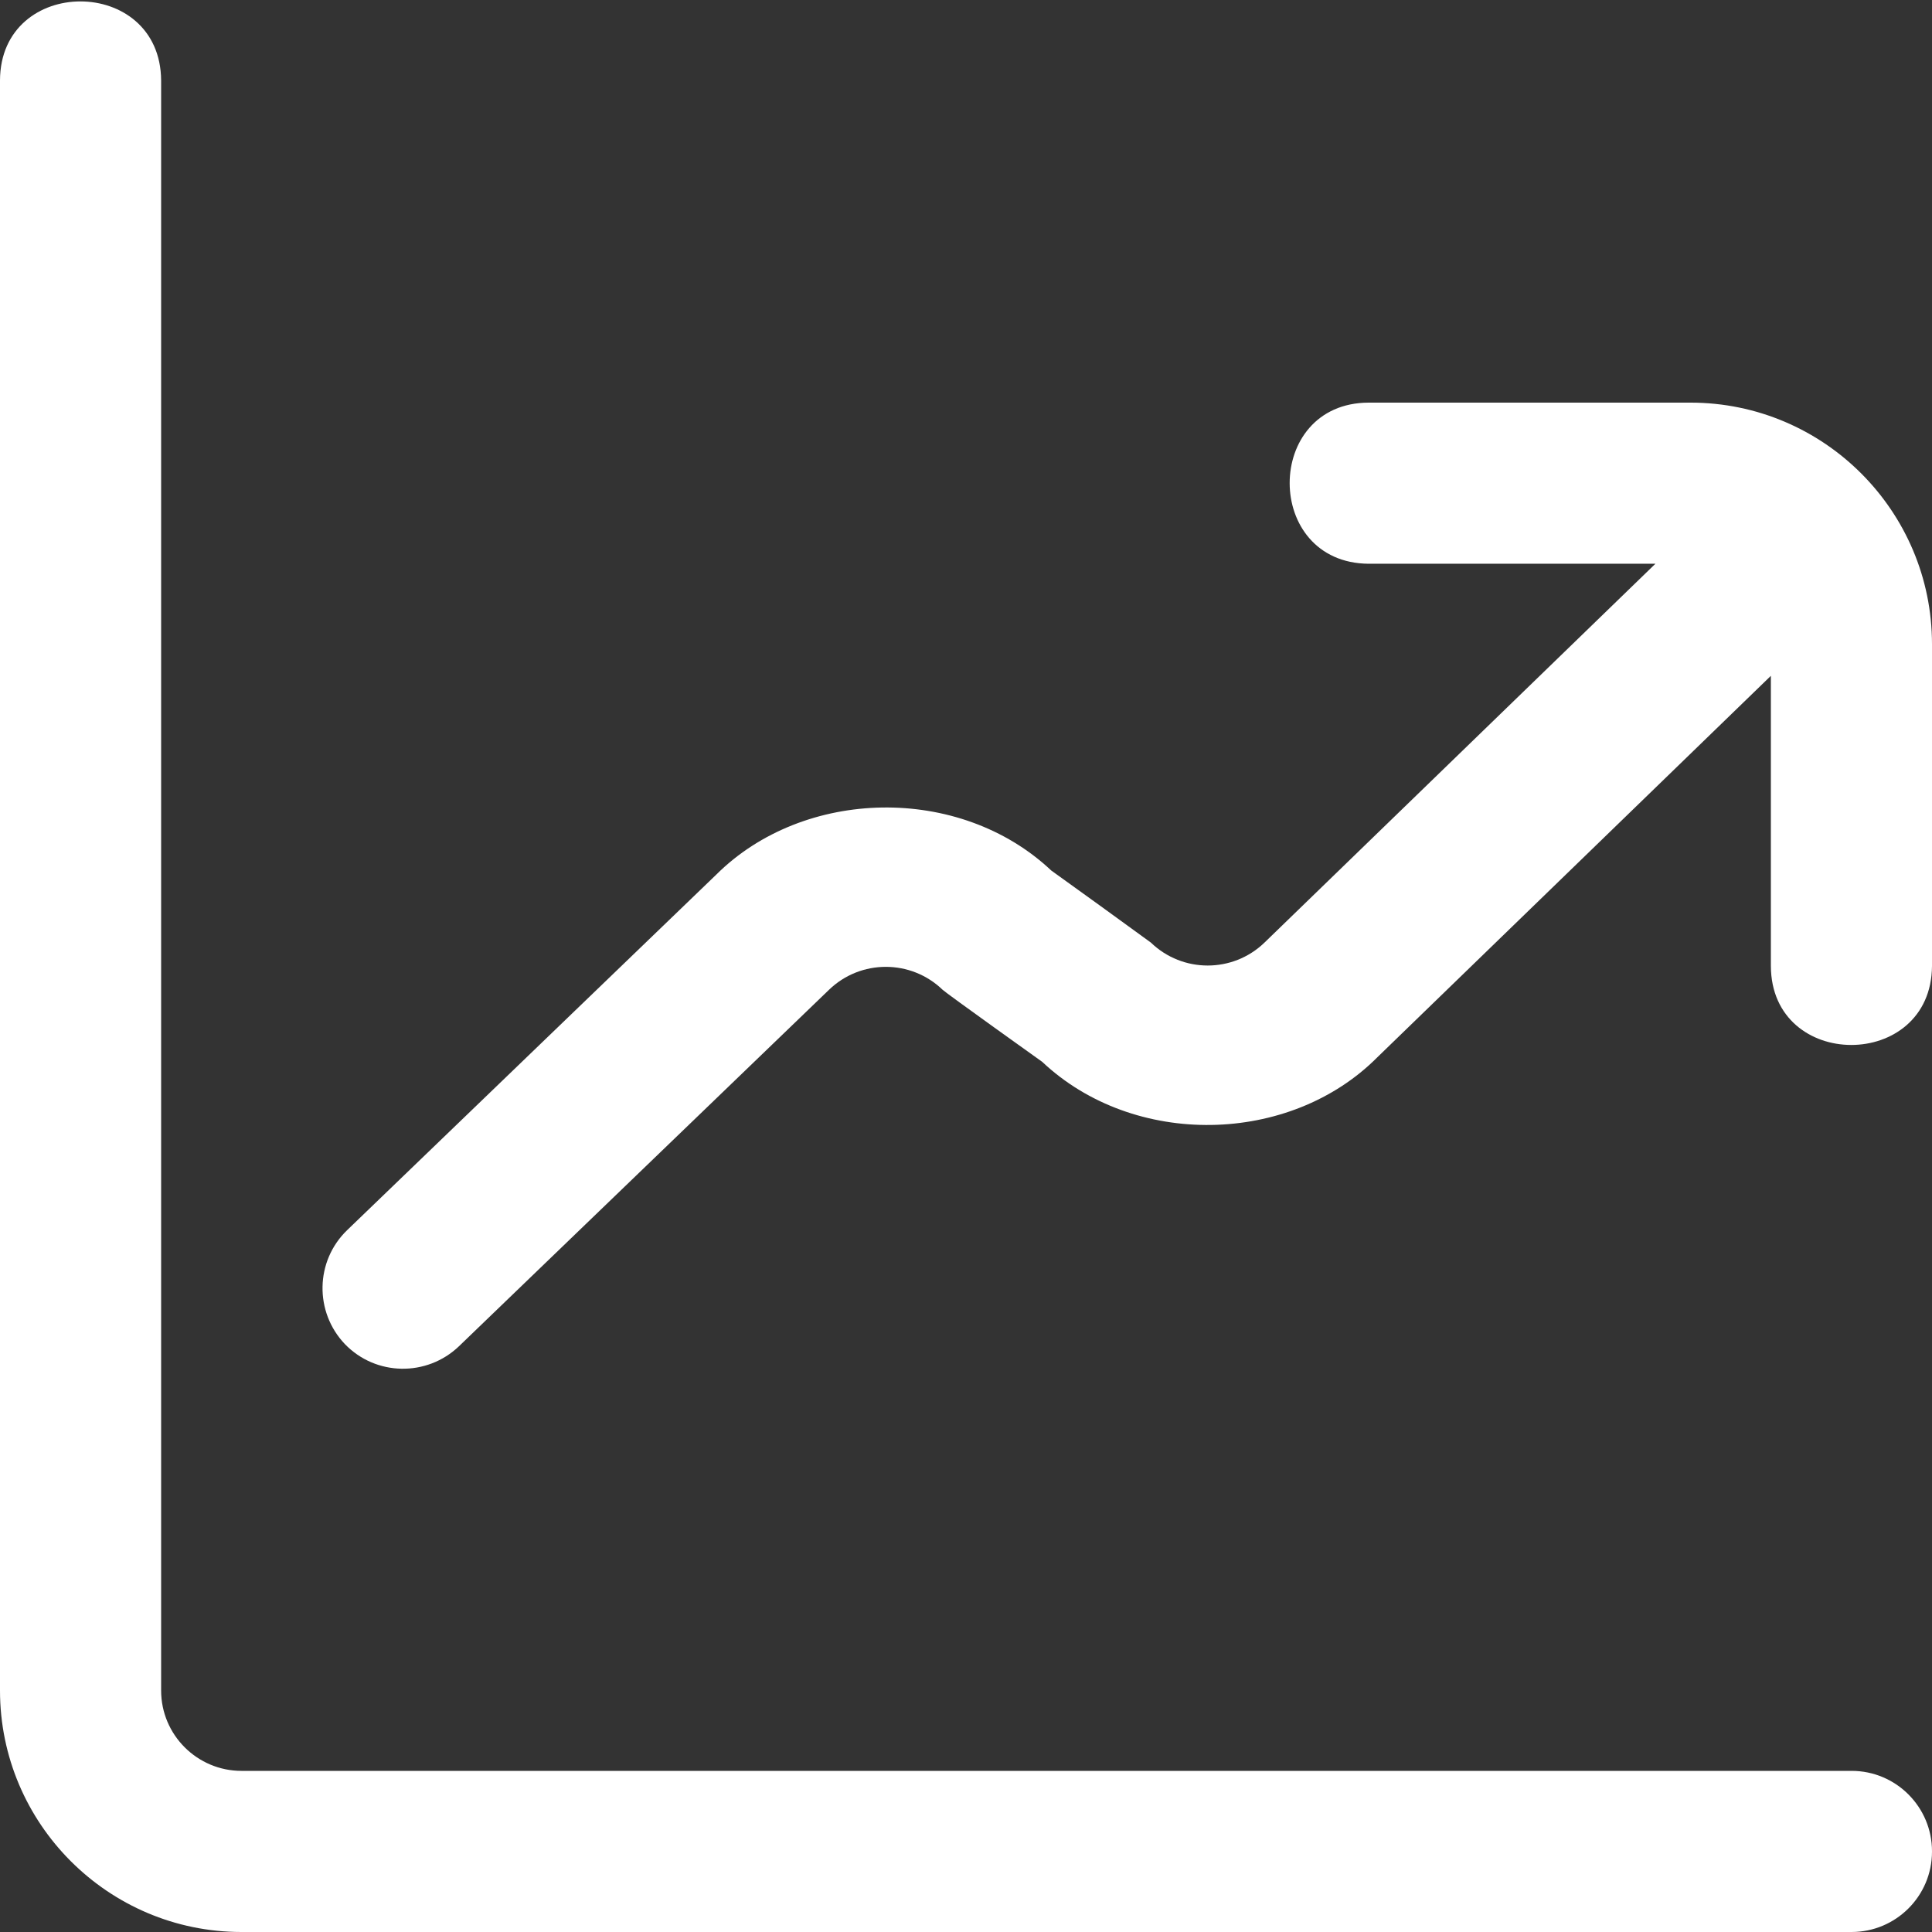
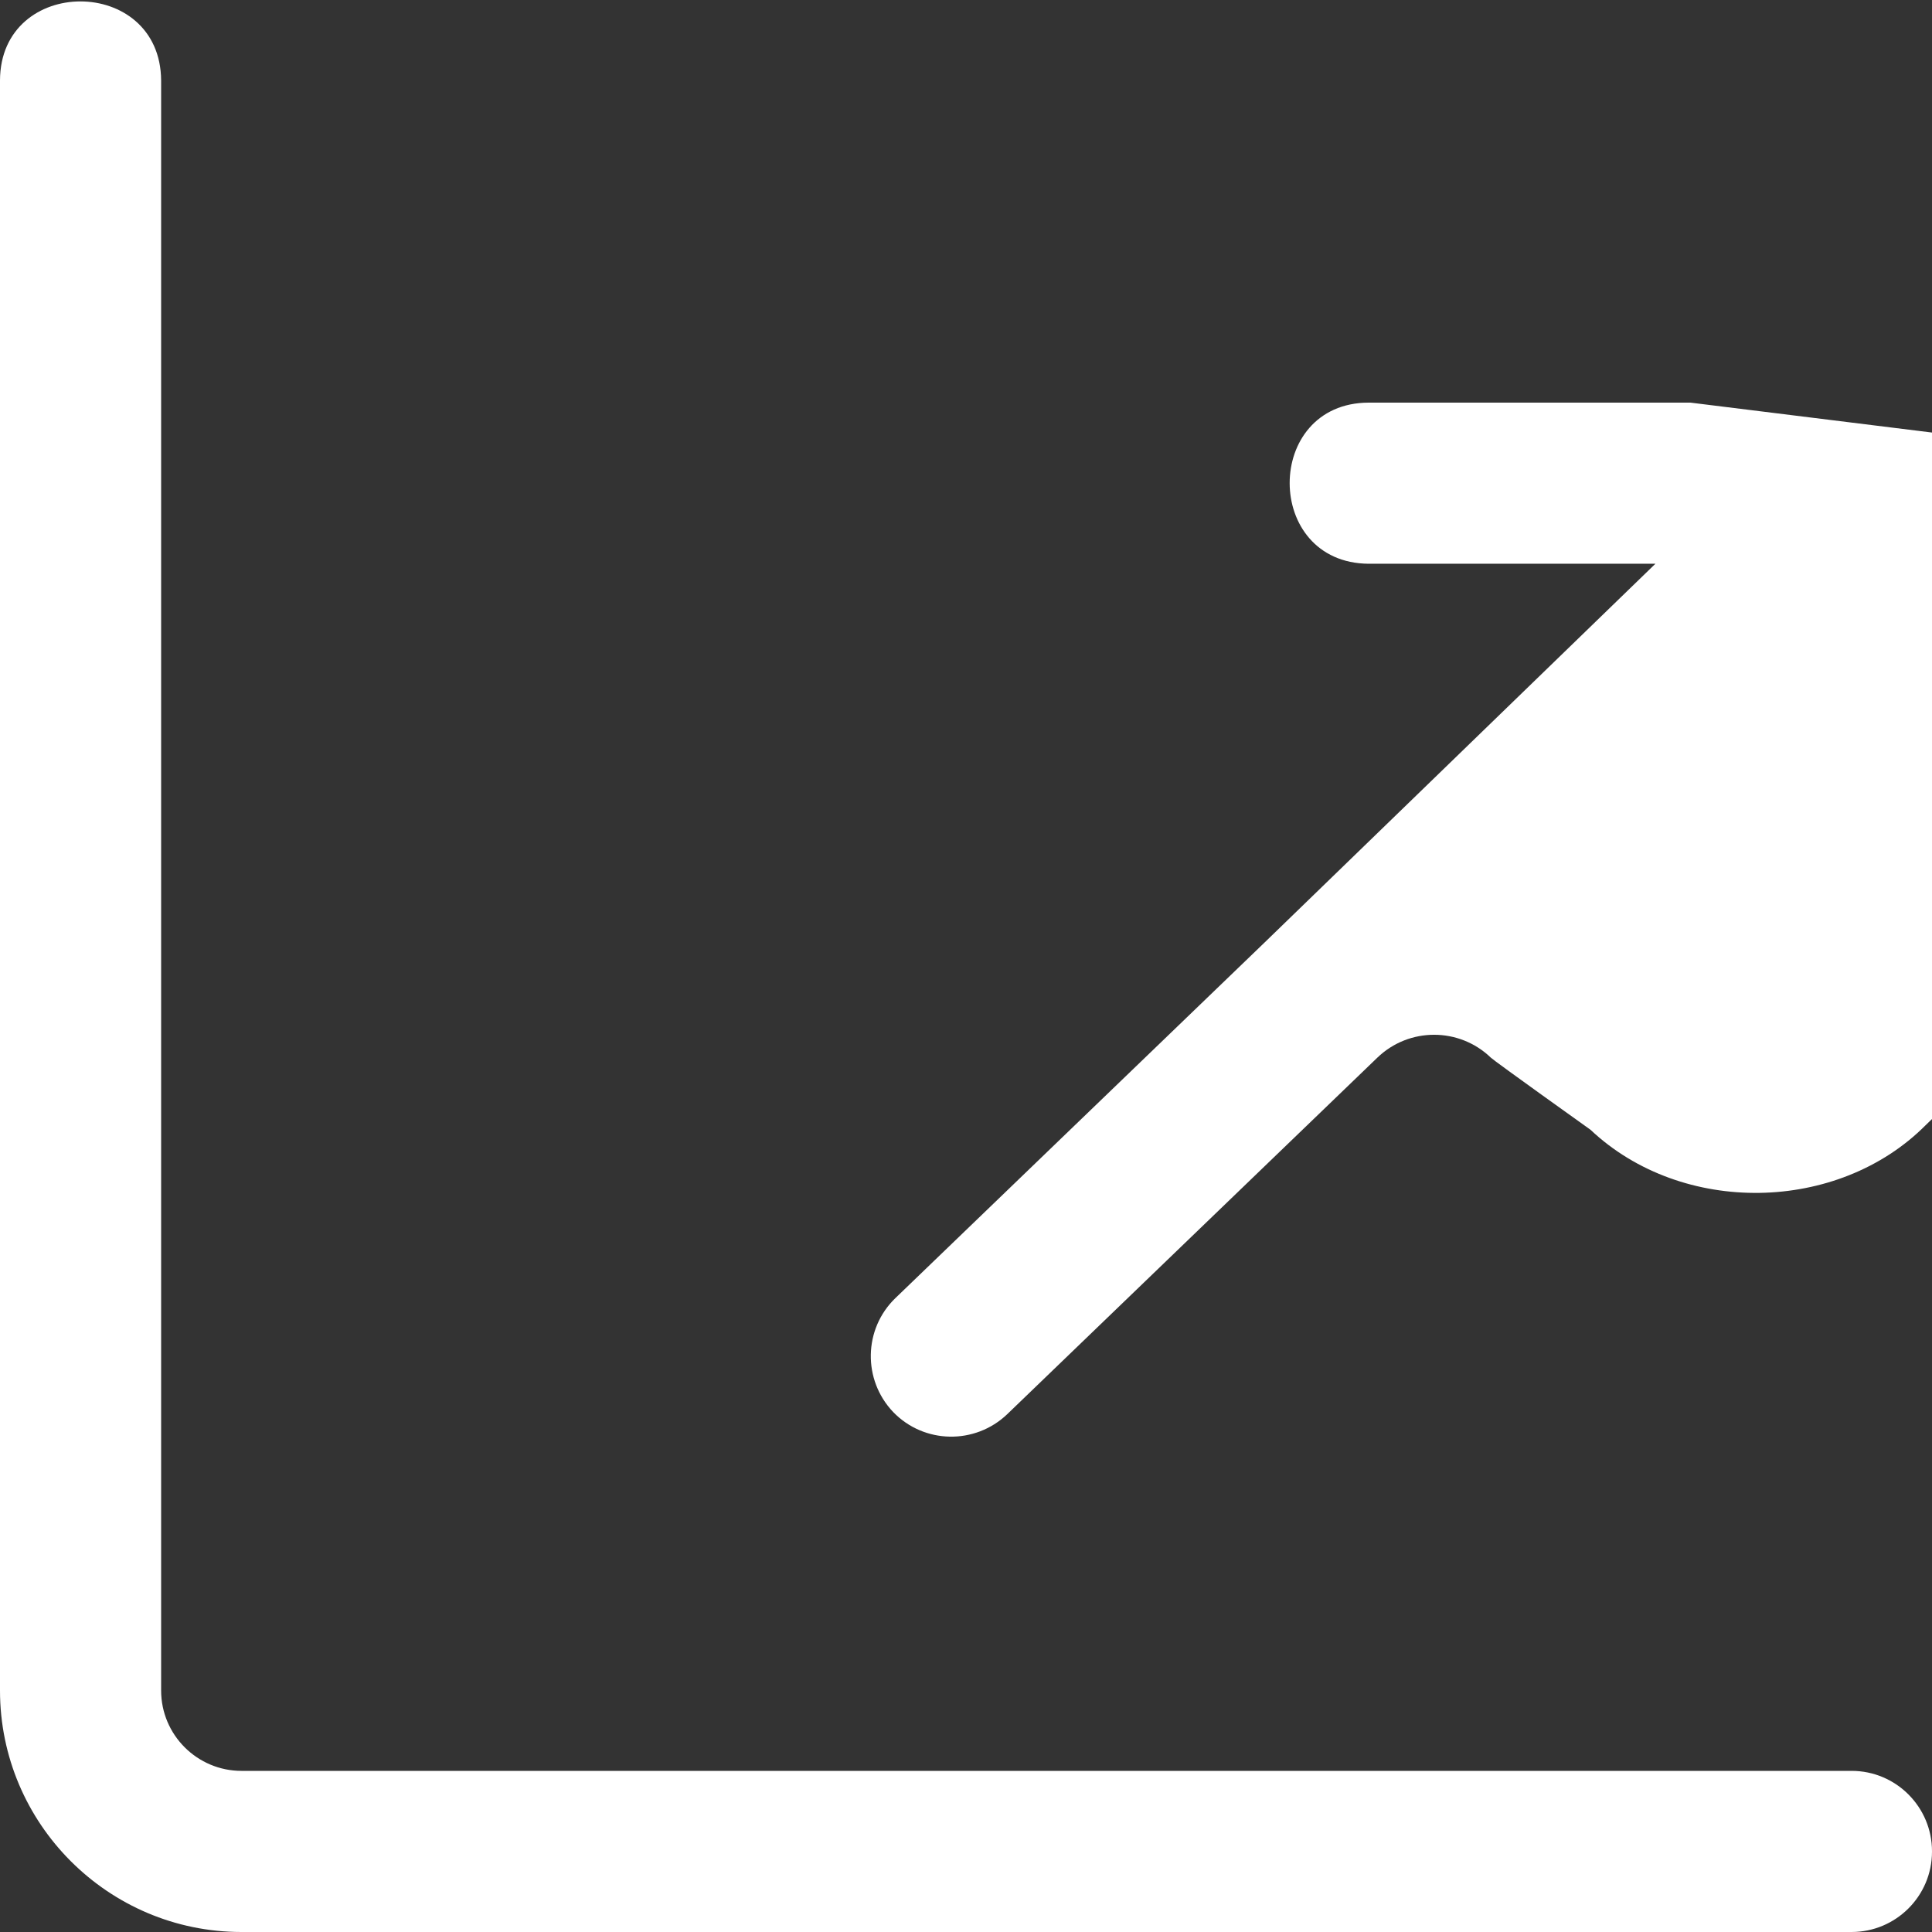
<svg xmlns="http://www.w3.org/2000/svg" id="Camada_1" version="1.1" viewBox="0 0 512 512">
  <rect x="0" y="0" width="512" height="512" fill="#333333" stroke="none" />
  <defs>
    <style>
      .st0 {
        fill: #fff;
      }
    </style>
  </defs>
-   <path class="st0" d="M512,490.7c0,11.8-9.6,21.3-21.3,21.3H64c-35.3,0-64-28.7-64-64V21.3c.1-27.9,42.5-27.9,42.7,0v426.7c0,11.8,9.6,21.3,21.3,21.3h426.7c11.8,0,21.3,9.6,21.3,21.3ZM448,106.7h-85.3c-27.9.1-27.9,42.5,0,42.7h76l-103.6,100.4c-8.4,8.1-21.7,8.1-30.1,0-8.8-6.4-17.6-12.8-26.4-19.1-24.3-22.9-65.6-22-88.8,1.1l-97.8,94.2c-8.5,8.2-8.7,21.7-.6,30.2,8.2,8.5,21.7,8.7,30.2.6h0l98.1-94.5c8.4-8.1,21.7-8.1,30.1,0,.9.9,26.4,19.1,26.4,19.1,24.3,22.9,65.6,22.1,88.8-1.2l104.3-101.1v76.9c.1,27.9,42.5,27.9,42.7,0v-85.3c0-35.3-28.7-64-64-64h0Z" />
+   <path class="st0" d="M512,490.7c0,11.8-9.6,21.3-21.3,21.3H64c-35.3,0-64-28.7-64-64V21.3c.1-27.9,42.5-27.9,42.7,0v426.7c0,11.8,9.6,21.3,21.3,21.3h426.7c11.8,0,21.3,9.6,21.3,21.3ZM448,106.7h-85.3c-27.9.1-27.9,42.5,0,42.7h76l-103.6,100.4l-97.8,94.2c-8.5,8.2-8.7,21.7-.6,30.2,8.2,8.5,21.7,8.7,30.2.6h0l98.1-94.5c8.4-8.1,21.7-8.1,30.1,0,.9.9,26.4,19.1,26.4,19.1,24.3,22.9,65.6,22.1,88.8-1.2l104.3-101.1v76.9c.1,27.9,42.5,27.9,42.7,0v-85.3c0-35.3-28.7-64-64-64h0Z" />
</svg>